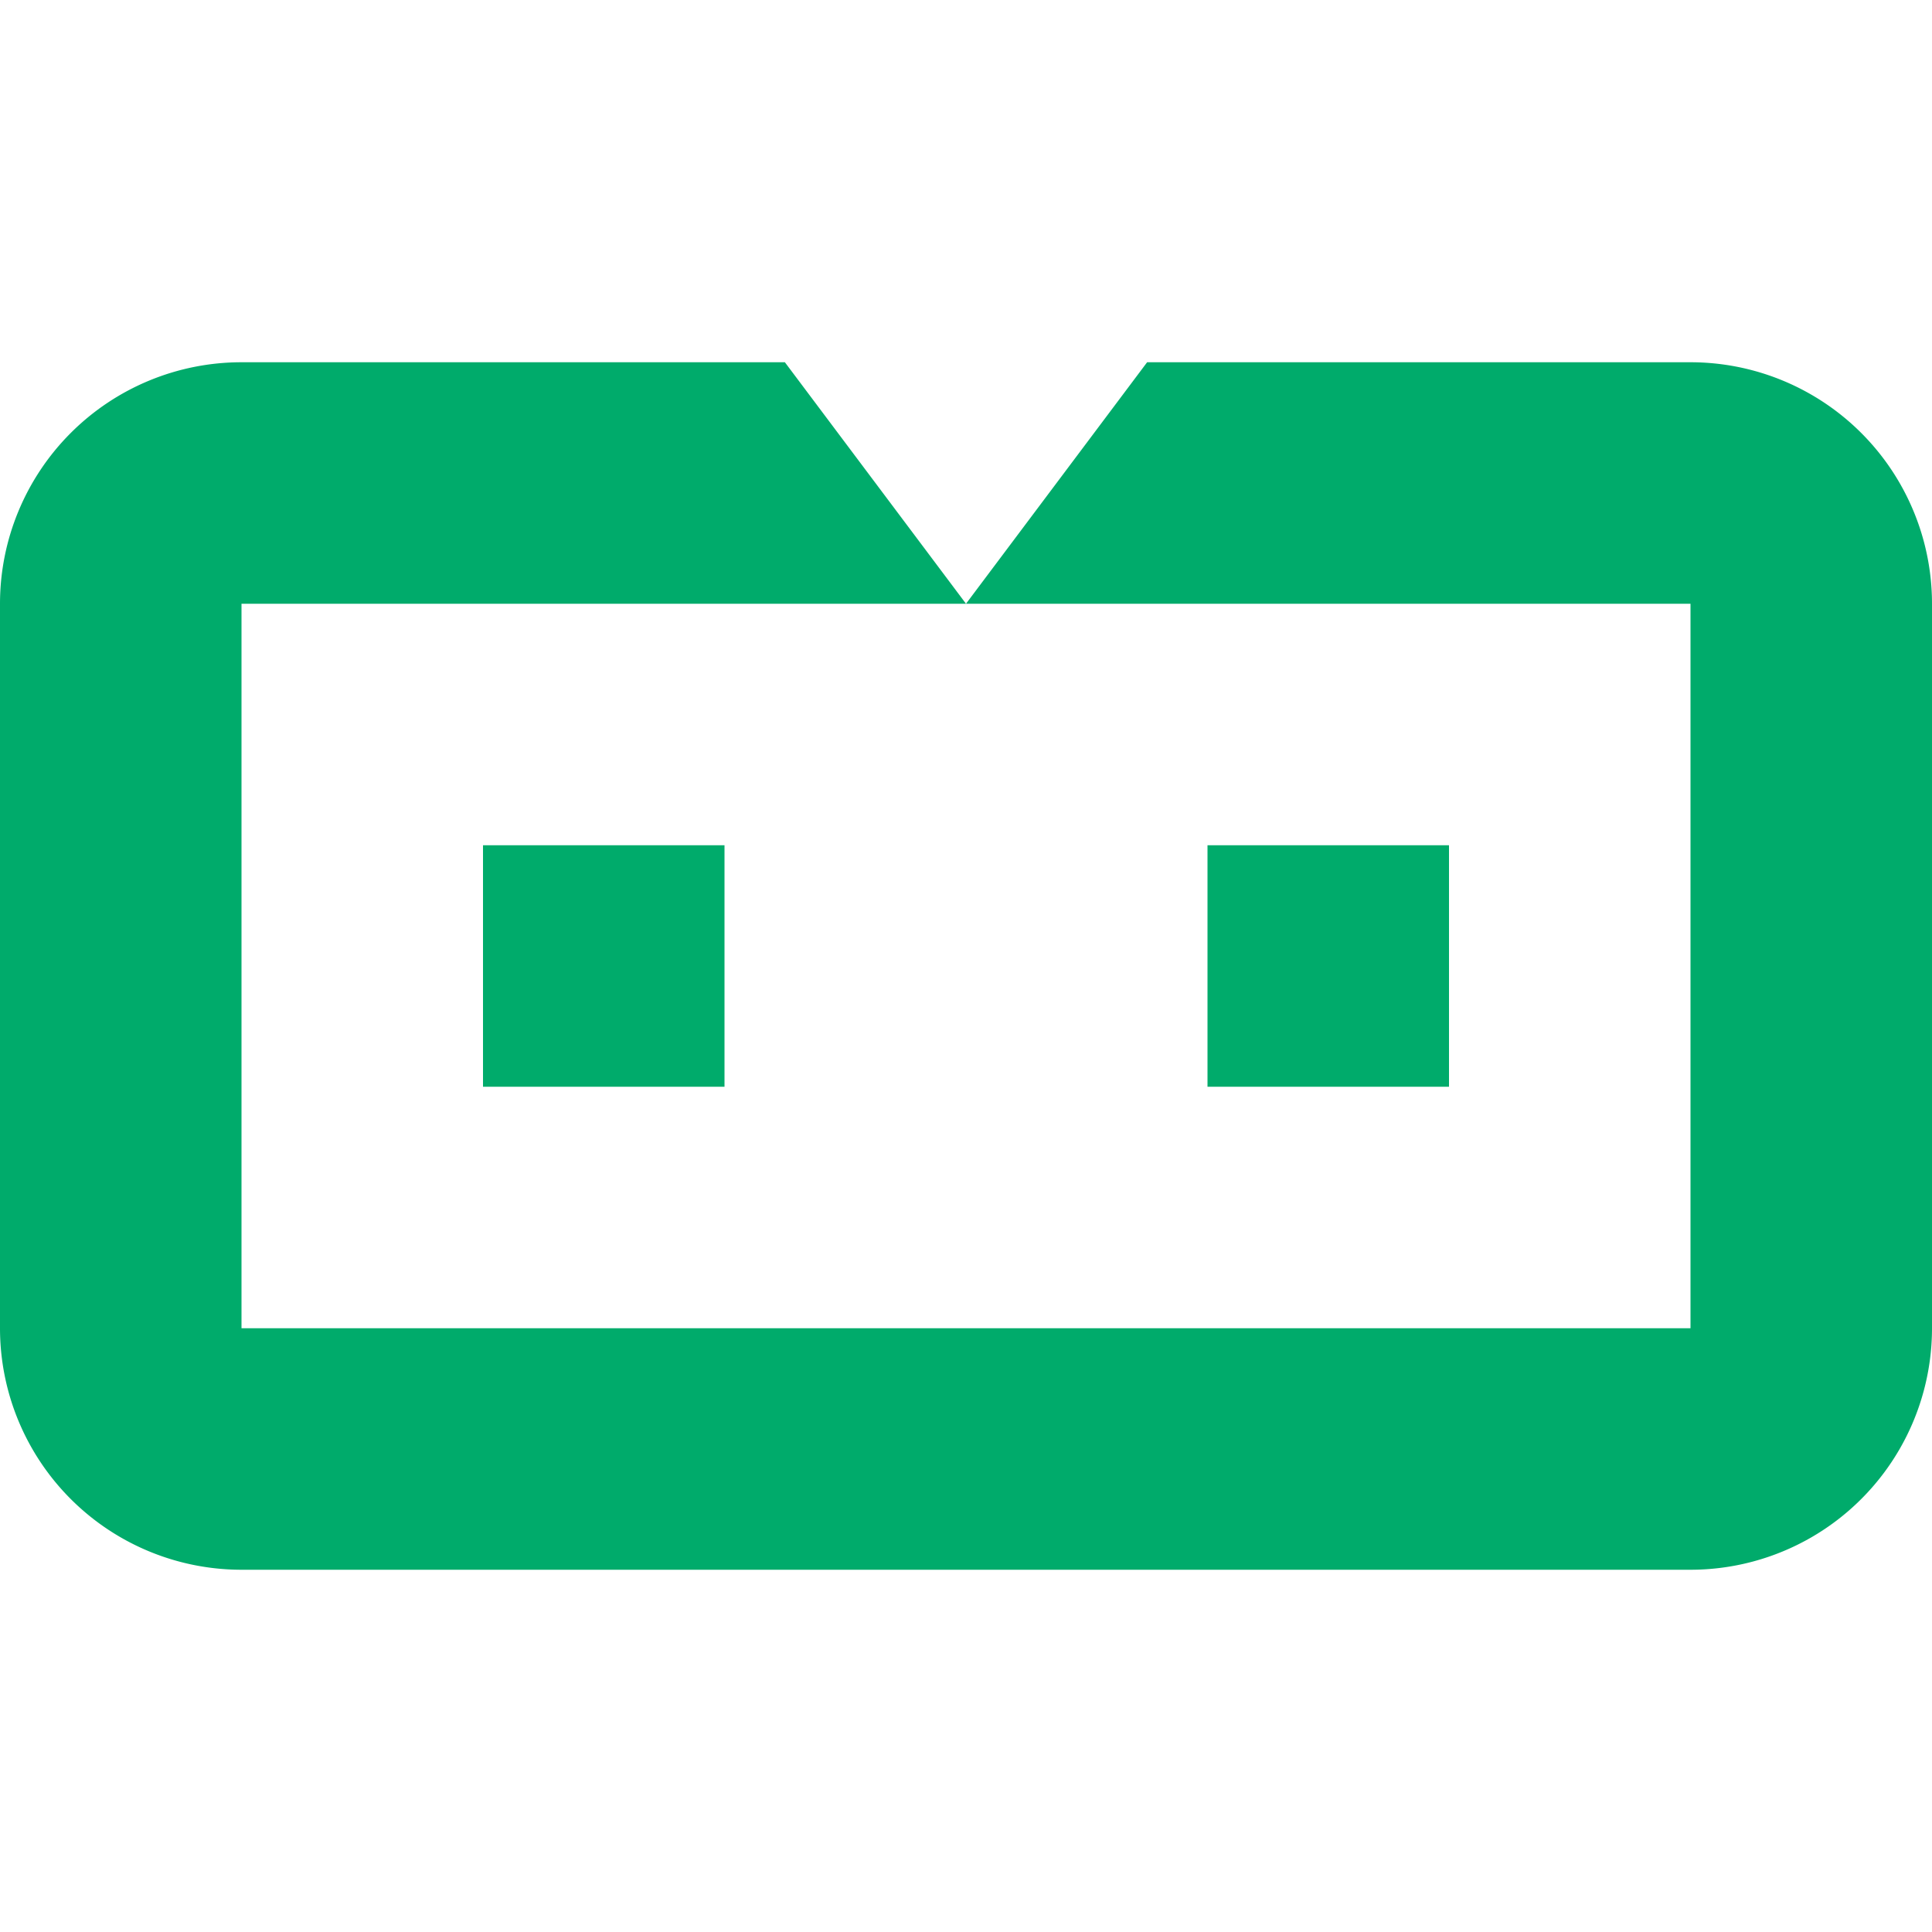
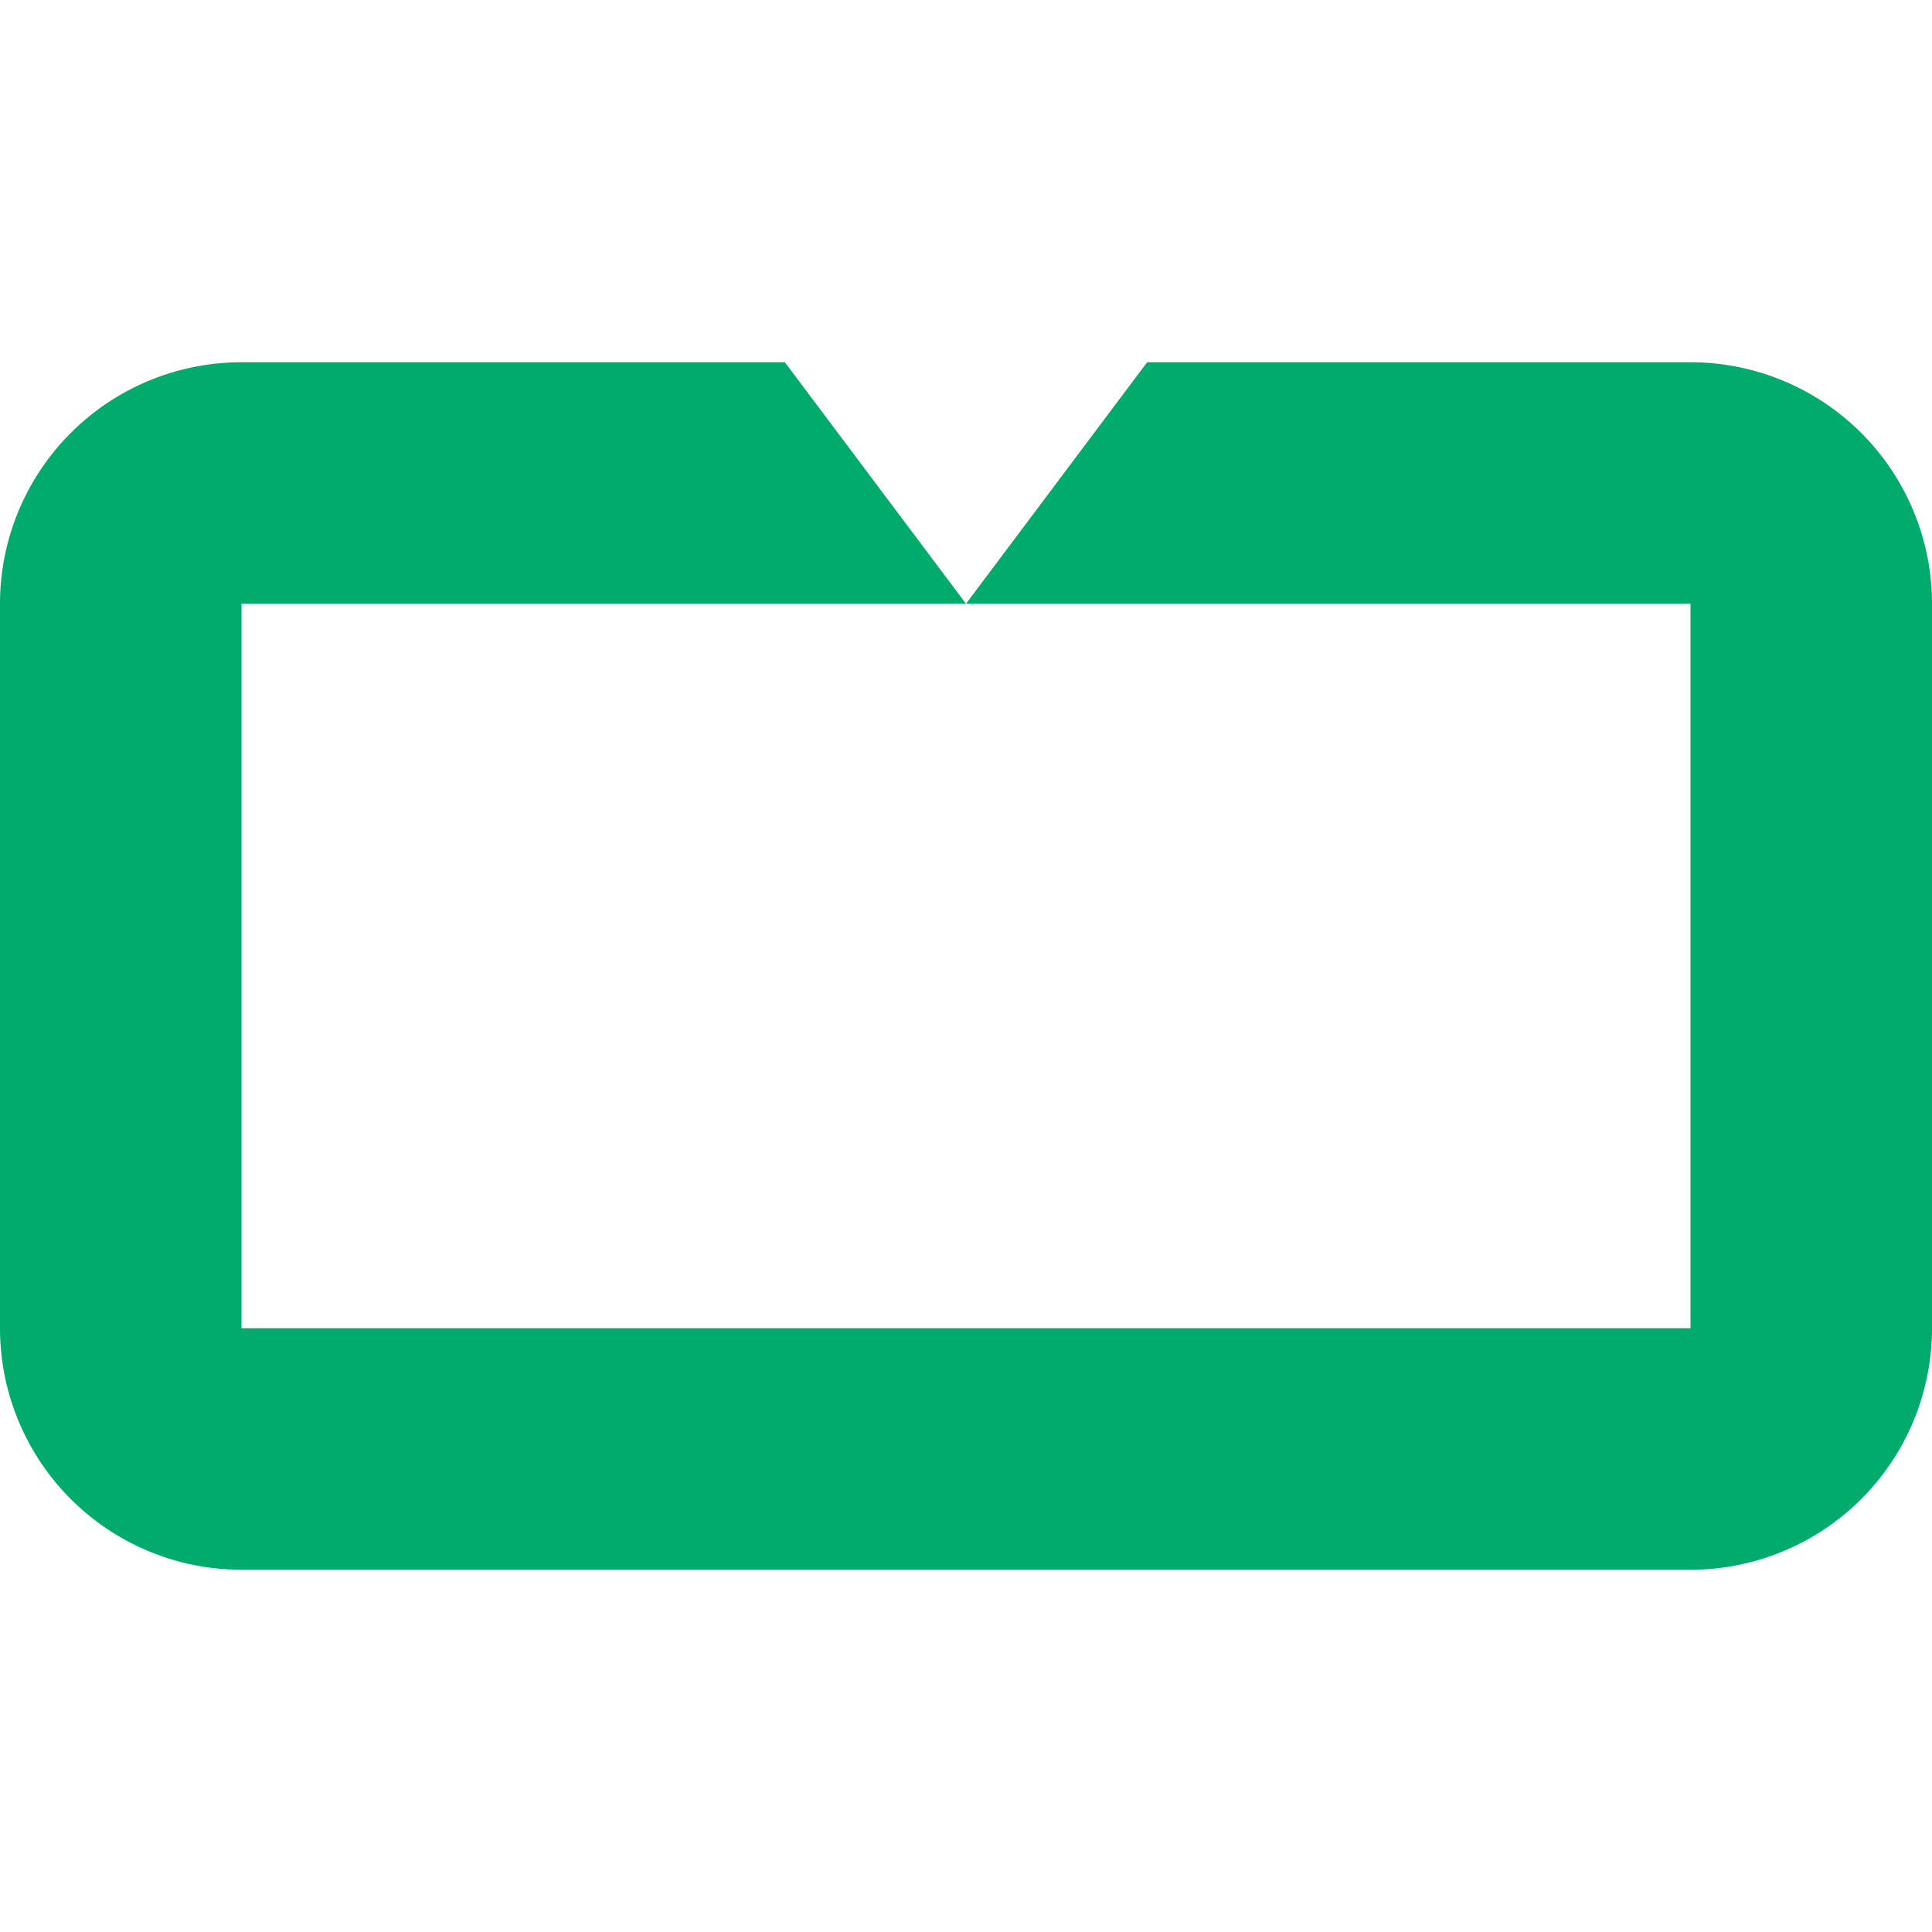
<svg xmlns="http://www.w3.org/2000/svg" fill="none" viewBox="0 0 20 20">
-   <path d="M11.875 3.75 10 6.25h7.5v7.5h-15v-7.5H10l-1.875-2.5H2.5A2.5 2.5 0 0 0 0 6.25v7.5a2.5 2.5 0 0 0 2.5 2.5h15a2.5 2.5 0 0 0 2.5-2.5v-7.5a2.5 2.5 0 0 0-2.5-2.5h-5.625Z" fill="#00AB6B" />
-   <path d="M7.5 8.75H5v2.5h2.5v-2.5Zm7.5 0h-2.5v2.5H15v-2.5Z" fill="#00AB6B" />
+   <path d="M11.875 3.75 10 6.25h7.5v7.5h-15v-7.5H10l-1.875-2.5H2.5A2.5 2.5 0 0 0 0 6.25v7.5a2.5 2.5 0 0 0 2.5 2.5h15a2.5 2.5 0 0 0 2.5-2.5v-7.5a2.5 2.5 0 0 0-2.5-2.5Z" fill="#00AB6B" />
</svg>